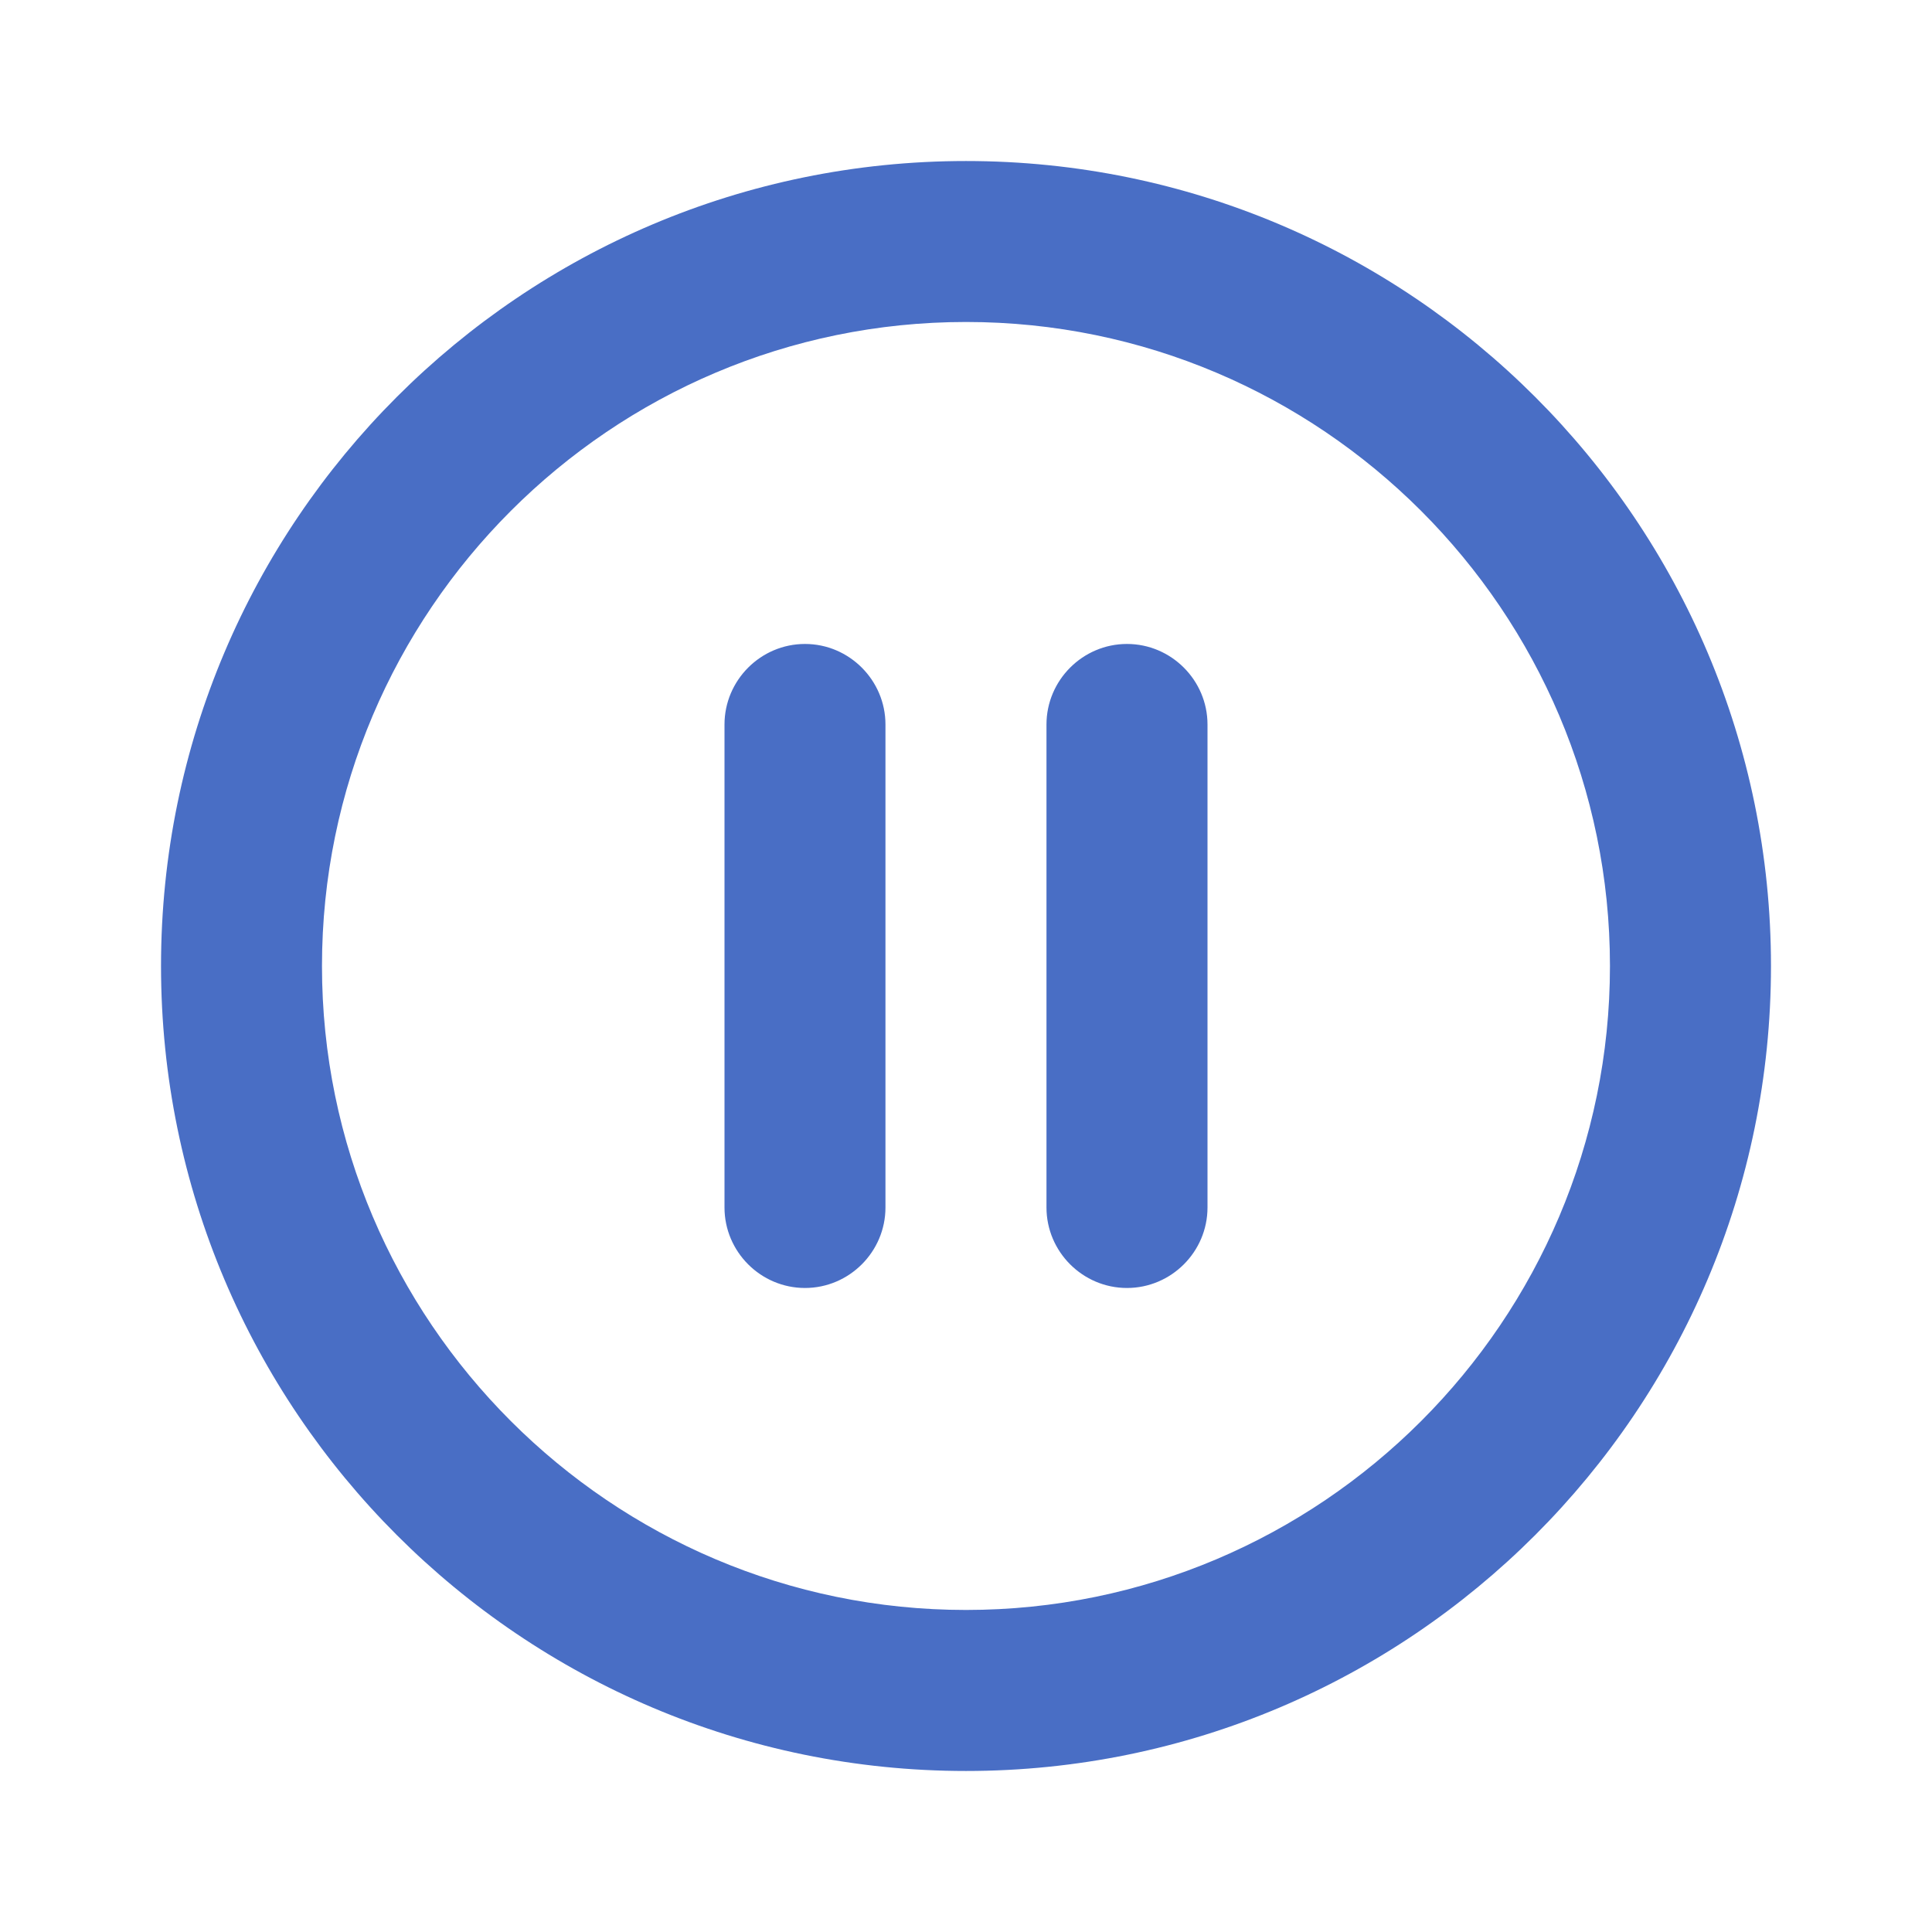
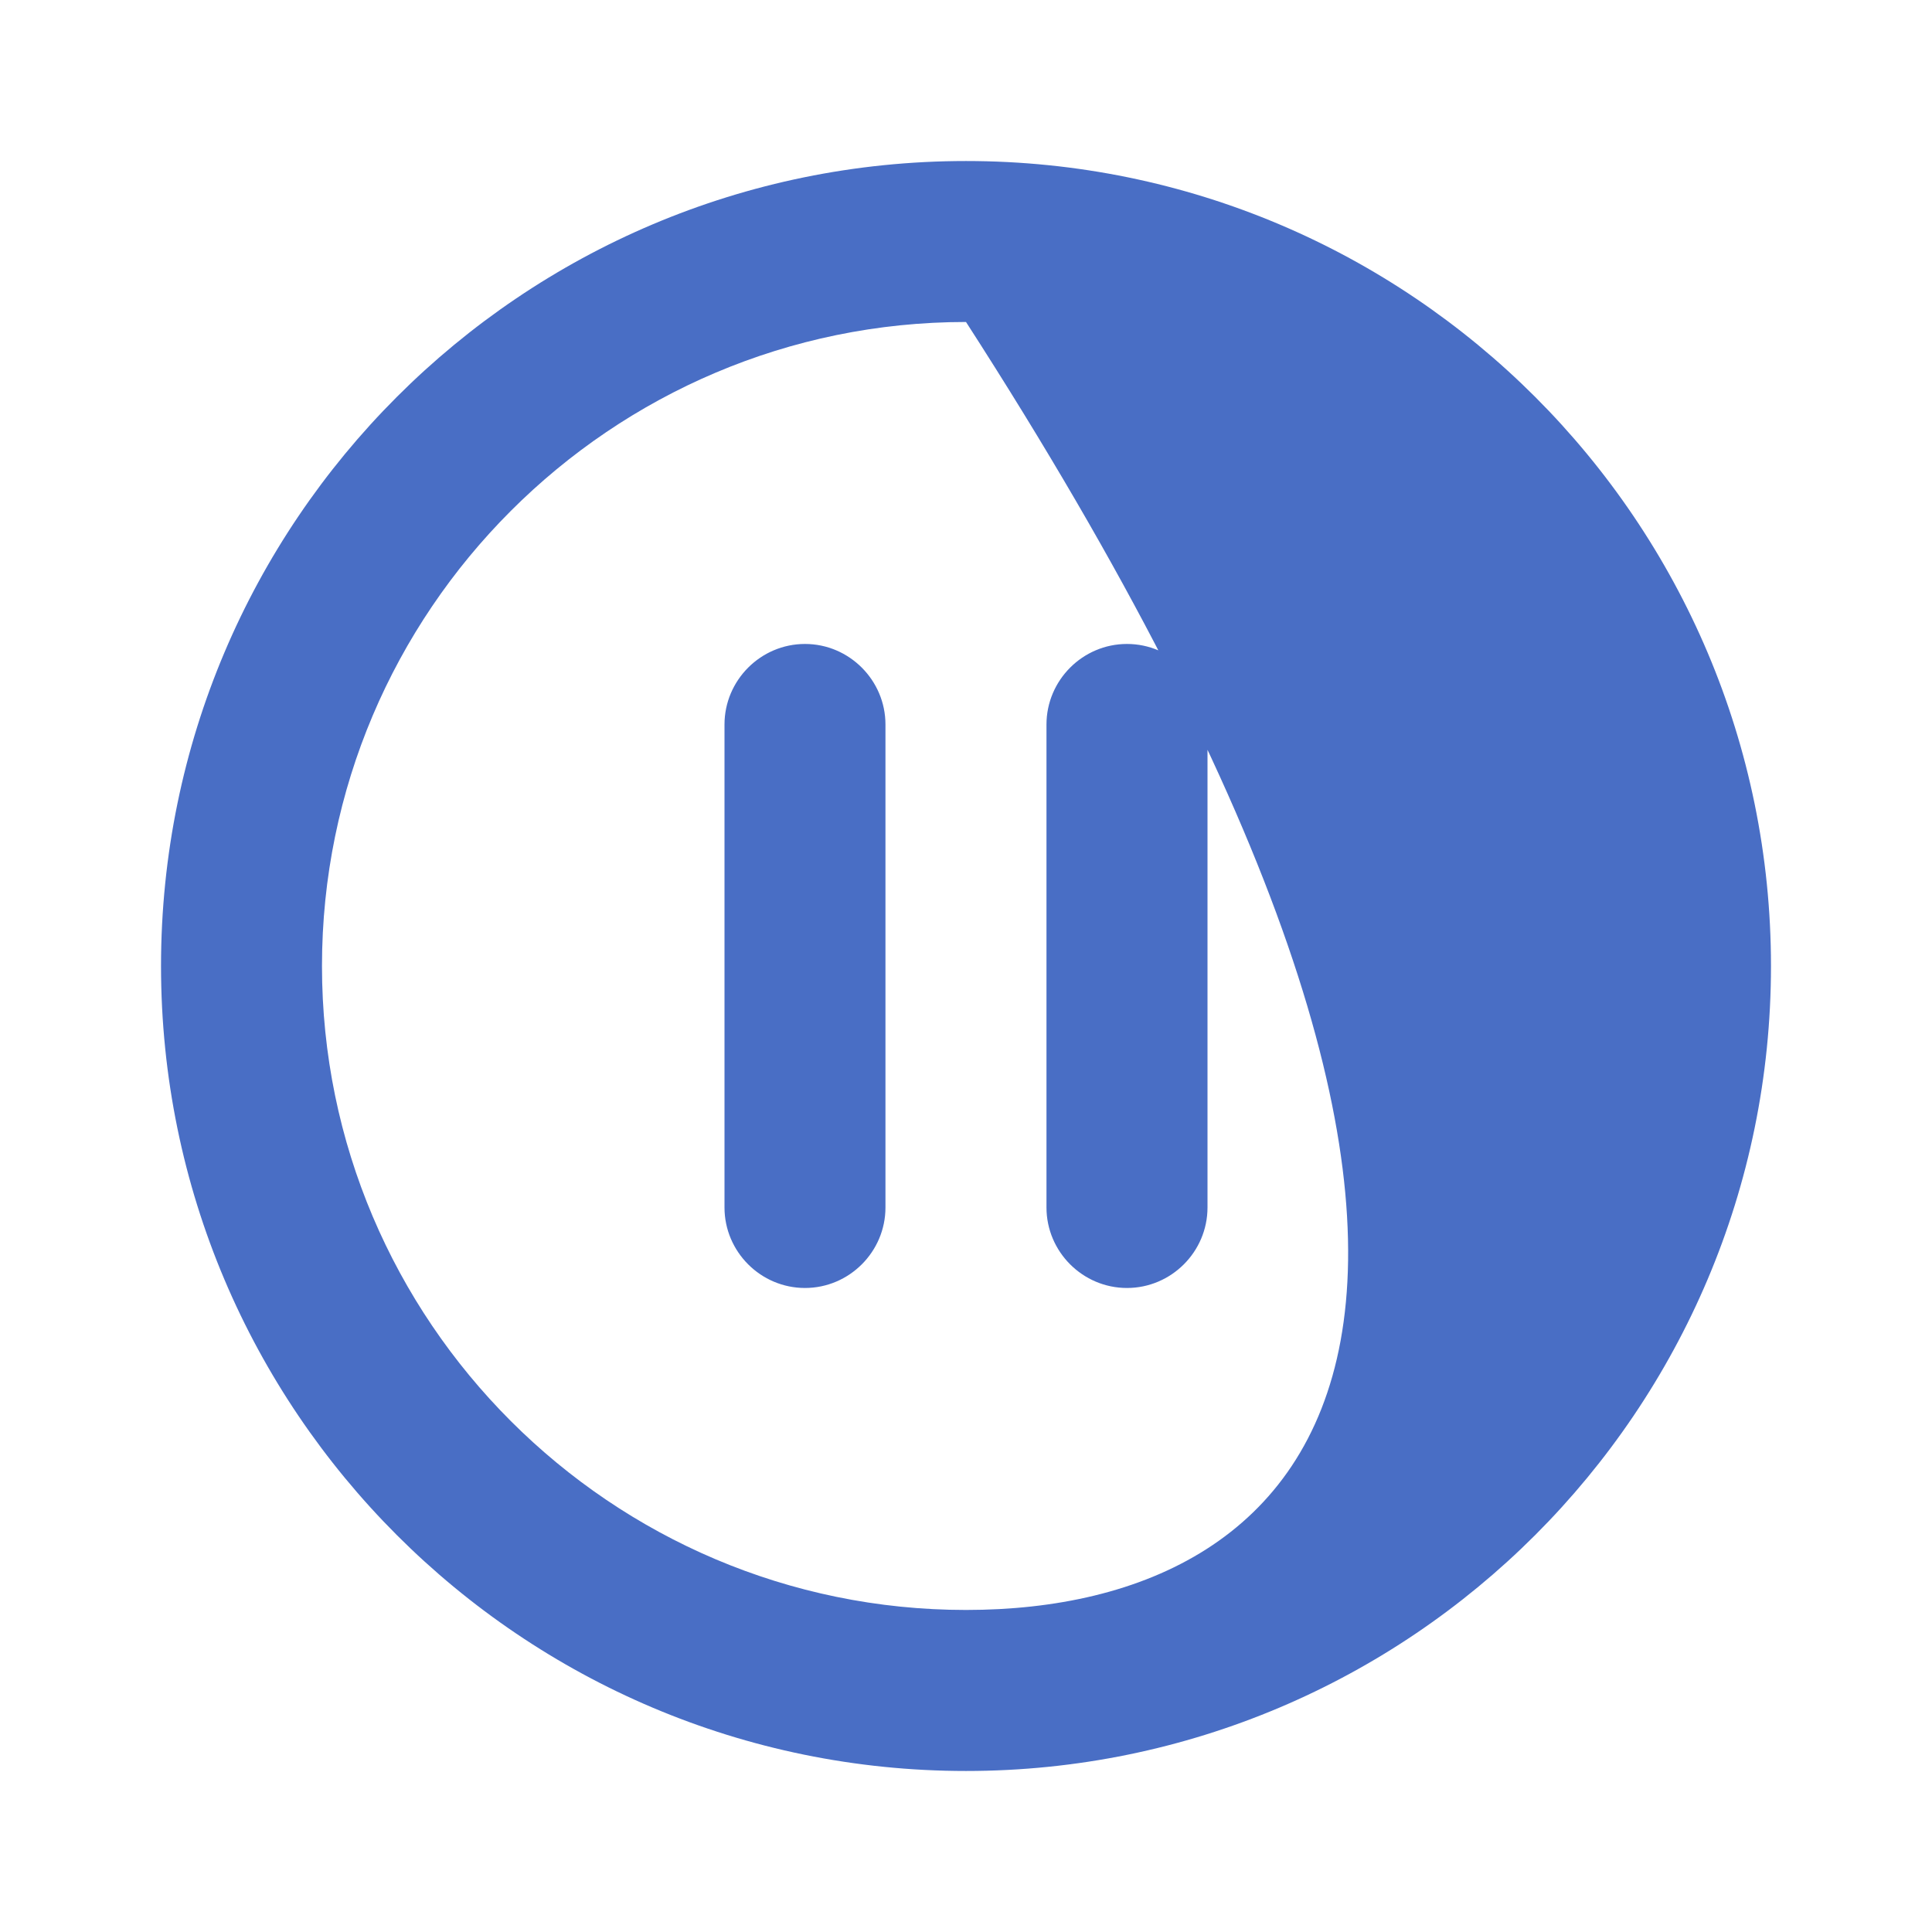
<svg xmlns="http://www.w3.org/2000/svg" width="32" height="32" viewBox="0 0 32 32" fill="none">
-   <path d="M13.333 21.333C14.066 21.333 14.666 20.733 14.666 20V12C14.666 11.267 14.066 10.666 13.333 10.666C12.6 10.666 12 11.267 12 12V20C12 20.733 12.6 21.333 13.333 21.333ZM16 2.667C8.64 2.667 2.667 8.64 2.667 16C2.667 23.36 8.64 29.333 16 29.333C23.36 29.333 29.333 23.36 29.333 16C29.333 8.64 23.36 2.667 16 2.667ZM16 26.666C10.12 26.666 5.333 21.88 5.333 16C5.333 10.12 10.12 5.333 16 5.333C21.88 5.333 26.666 10.12 26.666 16C26.666 21.88 21.88 26.666 16 26.666ZM18.666 21.333C19.4 21.333 20 20.733 20 20V12C20 11.267 19.4 10.666 18.666 10.666C17.933 10.666 17.333 11.267 17.333 12V20C17.333 20.733 17.933 21.333 18.666 21.333Z" fill="#496EC5" />
+   <path d="M13.333 21.333C14.066 21.333 14.666 20.733 14.666 20V12C14.666 11.267 14.066 10.666 13.333 10.666C12.6 10.666 12 11.267 12 12V20C12 20.733 12.6 21.333 13.333 21.333ZM16 2.667C8.64 2.667 2.667 8.64 2.667 16C2.667 23.36 8.64 29.333 16 29.333C23.36 29.333 29.333 23.36 29.333 16C29.333 8.64 23.36 2.667 16 2.667ZM16 26.666C10.12 26.666 5.333 21.88 5.333 16C5.333 10.12 10.12 5.333 16 5.333C26.666 21.88 21.88 26.666 16 26.666ZM18.666 21.333C19.4 21.333 20 20.733 20 20V12C20 11.267 19.4 10.666 18.666 10.666C17.933 10.666 17.333 11.267 17.333 12V20C17.333 20.733 17.933 21.333 18.666 21.333Z" fill="#496EC5" />
</svg>